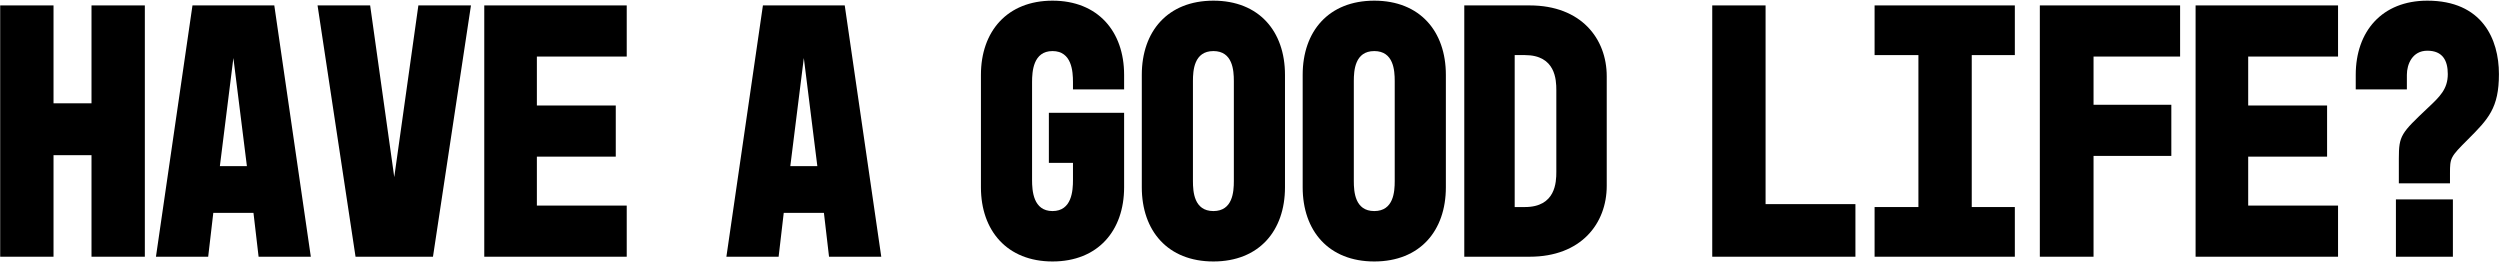
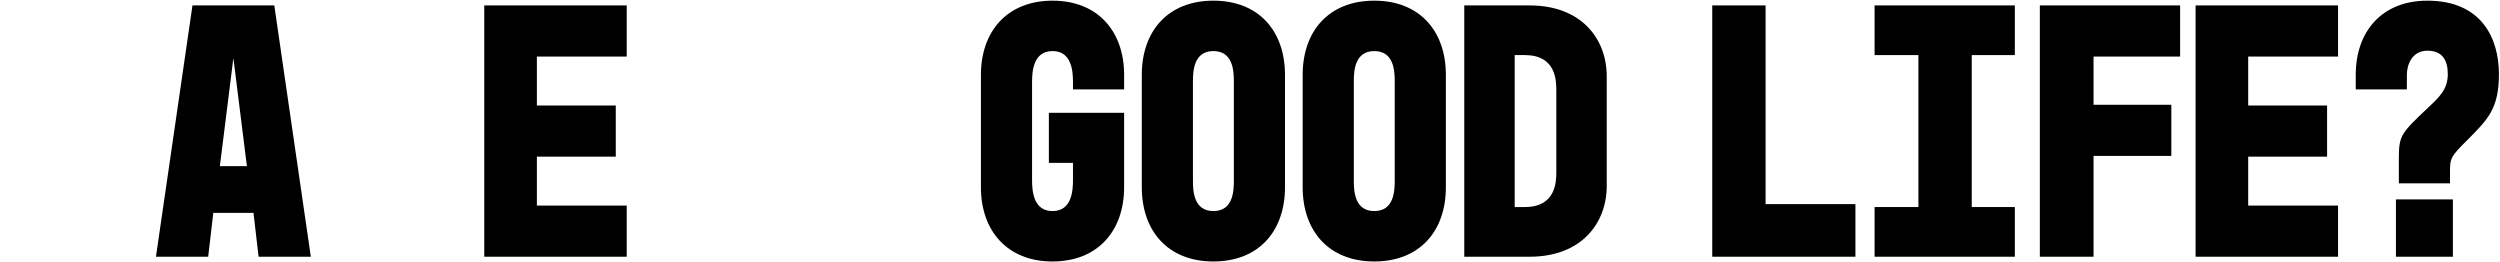
<svg xmlns="http://www.w3.org/2000/svg" width="1451" height="152" viewBox="0 0 1451 152" fill="none">
  <path d="M1408.82 0.388C1440.62 0.388 1450.38 22.648 1450.38 43C1450.38 62.716 1444.23 69.076 1432.36 80.948C1422.18 91.124 1421.97 91.548 1421.97 100.664V106.388H1392.29V91.972C1392.29 78.616 1393.56 77.344 1409.25 62.504C1416.03 56.144 1420.7 51.692 1420.7 43C1420.7 35.156 1417.73 29.432 1408.82 29.432C1400.13 29.432 1396.95 37.276 1396.95 43.424V51.904H1367.27V43.424C1367.27 18.196 1382.54 0.388 1408.82 0.388ZM1390.59 149V115.716H1423.66V149H1390.59Z" fill="black" />
  <path d="M1274.32 149V3.144H1357V32.824H1304.85V61.232H1350.64V90.912H1304.85V119.32H1357V149H1274.32Z" fill="black" />
  <path d="M1183.92 149V3.144H1265.33V32.824H1215.09V60.808H1260.24V90.488H1215.09V149H1183.92Z" fill="black" />
  <path d="M1088.01 3.144H1169.41V31.976H1144.4V120.168H1169.41V149H1088.01V120.168H1113.45V31.976H1088.01V3.144Z" fill="black" />
  <path d="M993.787 149V3.144H1024.74V118.472H1076.89V149H993.787Z" fill="black" />
  <path d="M849.869 149V3.144H887.817C917.709 3.144 932.549 22.436 932.549 44.272V107.872C932.549 129.708 917.709 149 887.817 149H849.869ZM879.125 31.976V120.168H885.061C902.869 120.168 903.293 105.752 903.293 99.816V52.328C903.293 46.392 902.869 31.976 885.061 31.976H879.125Z" fill="black" />
  <path d="M797.626 0.388C824.126 0.388 839.178 18.196 839.178 43.424V108.72C839.178 133.948 824.126 151.756 797.626 151.756C771.126 151.756 756.074 133.948 756.074 108.72V43.424C756.074 18.196 771.126 0.388 797.626 0.388ZM809.498 105.116V47.028C809.498 40.88 808.862 29.644 797.626 29.644C786.39 29.644 785.754 40.88 785.754 47.028V105.116C785.754 111.264 786.39 122.5 797.626 122.5C808.862 122.5 809.498 111.264 809.498 105.116Z" fill="black" />
  <path d="M704.254 0.388C730.754 0.388 745.806 18.196 745.806 43.424V108.72C745.806 133.948 730.754 151.756 704.254 151.756C677.754 151.756 662.702 133.948 662.702 108.72V43.424C662.702 18.196 677.754 0.388 704.254 0.388ZM716.126 105.116V47.028C716.126 40.88 715.49 29.644 704.254 29.644C693.018 29.644 692.382 40.88 692.382 47.028V105.116C692.382 111.264 693.018 122.5 704.254 122.5C715.49 122.5 716.126 111.264 716.126 105.116Z" fill="black" />
  <path d="M569.331 43.424C569.331 18.196 584.595 0.388 610.883 0.388C637.171 0.388 652.435 18.196 652.435 43.424V51.904H622.755V47.664C622.755 41.516 622.119 29.644 610.883 29.644C599.647 29.644 599.011 41.516 599.011 47.664V104.48C599.011 110.628 599.647 122.5 610.883 122.5C622.119 122.5 622.755 110.628 622.755 104.48V94.516H608.763V65.472H652.435V108.72C652.435 133.948 637.171 151.756 610.883 151.756C584.595 151.756 569.331 133.948 569.331 108.72V43.424Z" fill="black" />
-   <path d="M421.597 149L442.797 3.144H490.285L511.485 149H481.169L478.201 123.56H454.881L451.913 149H421.597ZM458.697 96.424H474.385L466.541 33.672L458.697 96.424Z" fill="black" />
  <path d="M281.071 149V3.144H363.751V32.824H311.599V61.232H357.391V90.912H311.599V119.32H363.751V149H281.071Z" fill="black" />
-   <path d="M206.356 149L184.308 3.144H214.836L228.828 102.784L242.82 3.144H273.348L251.3 149H206.356Z" fill="black" />
  <path d="M90.513 149L111.713 3.144H159.201L180.401 149H150.085L147.117 123.56H123.797L120.829 149H90.513ZM127.613 96.424H143.301L135.457 33.672L127.613 96.424Z" fill="black" />
-   <path d="M0.11 3.144H31.062V59.96H53.11V3.144H84.062V149H53.11V90.064H31.062V149H0.11V3.144Z" fill="black" />
</svg>